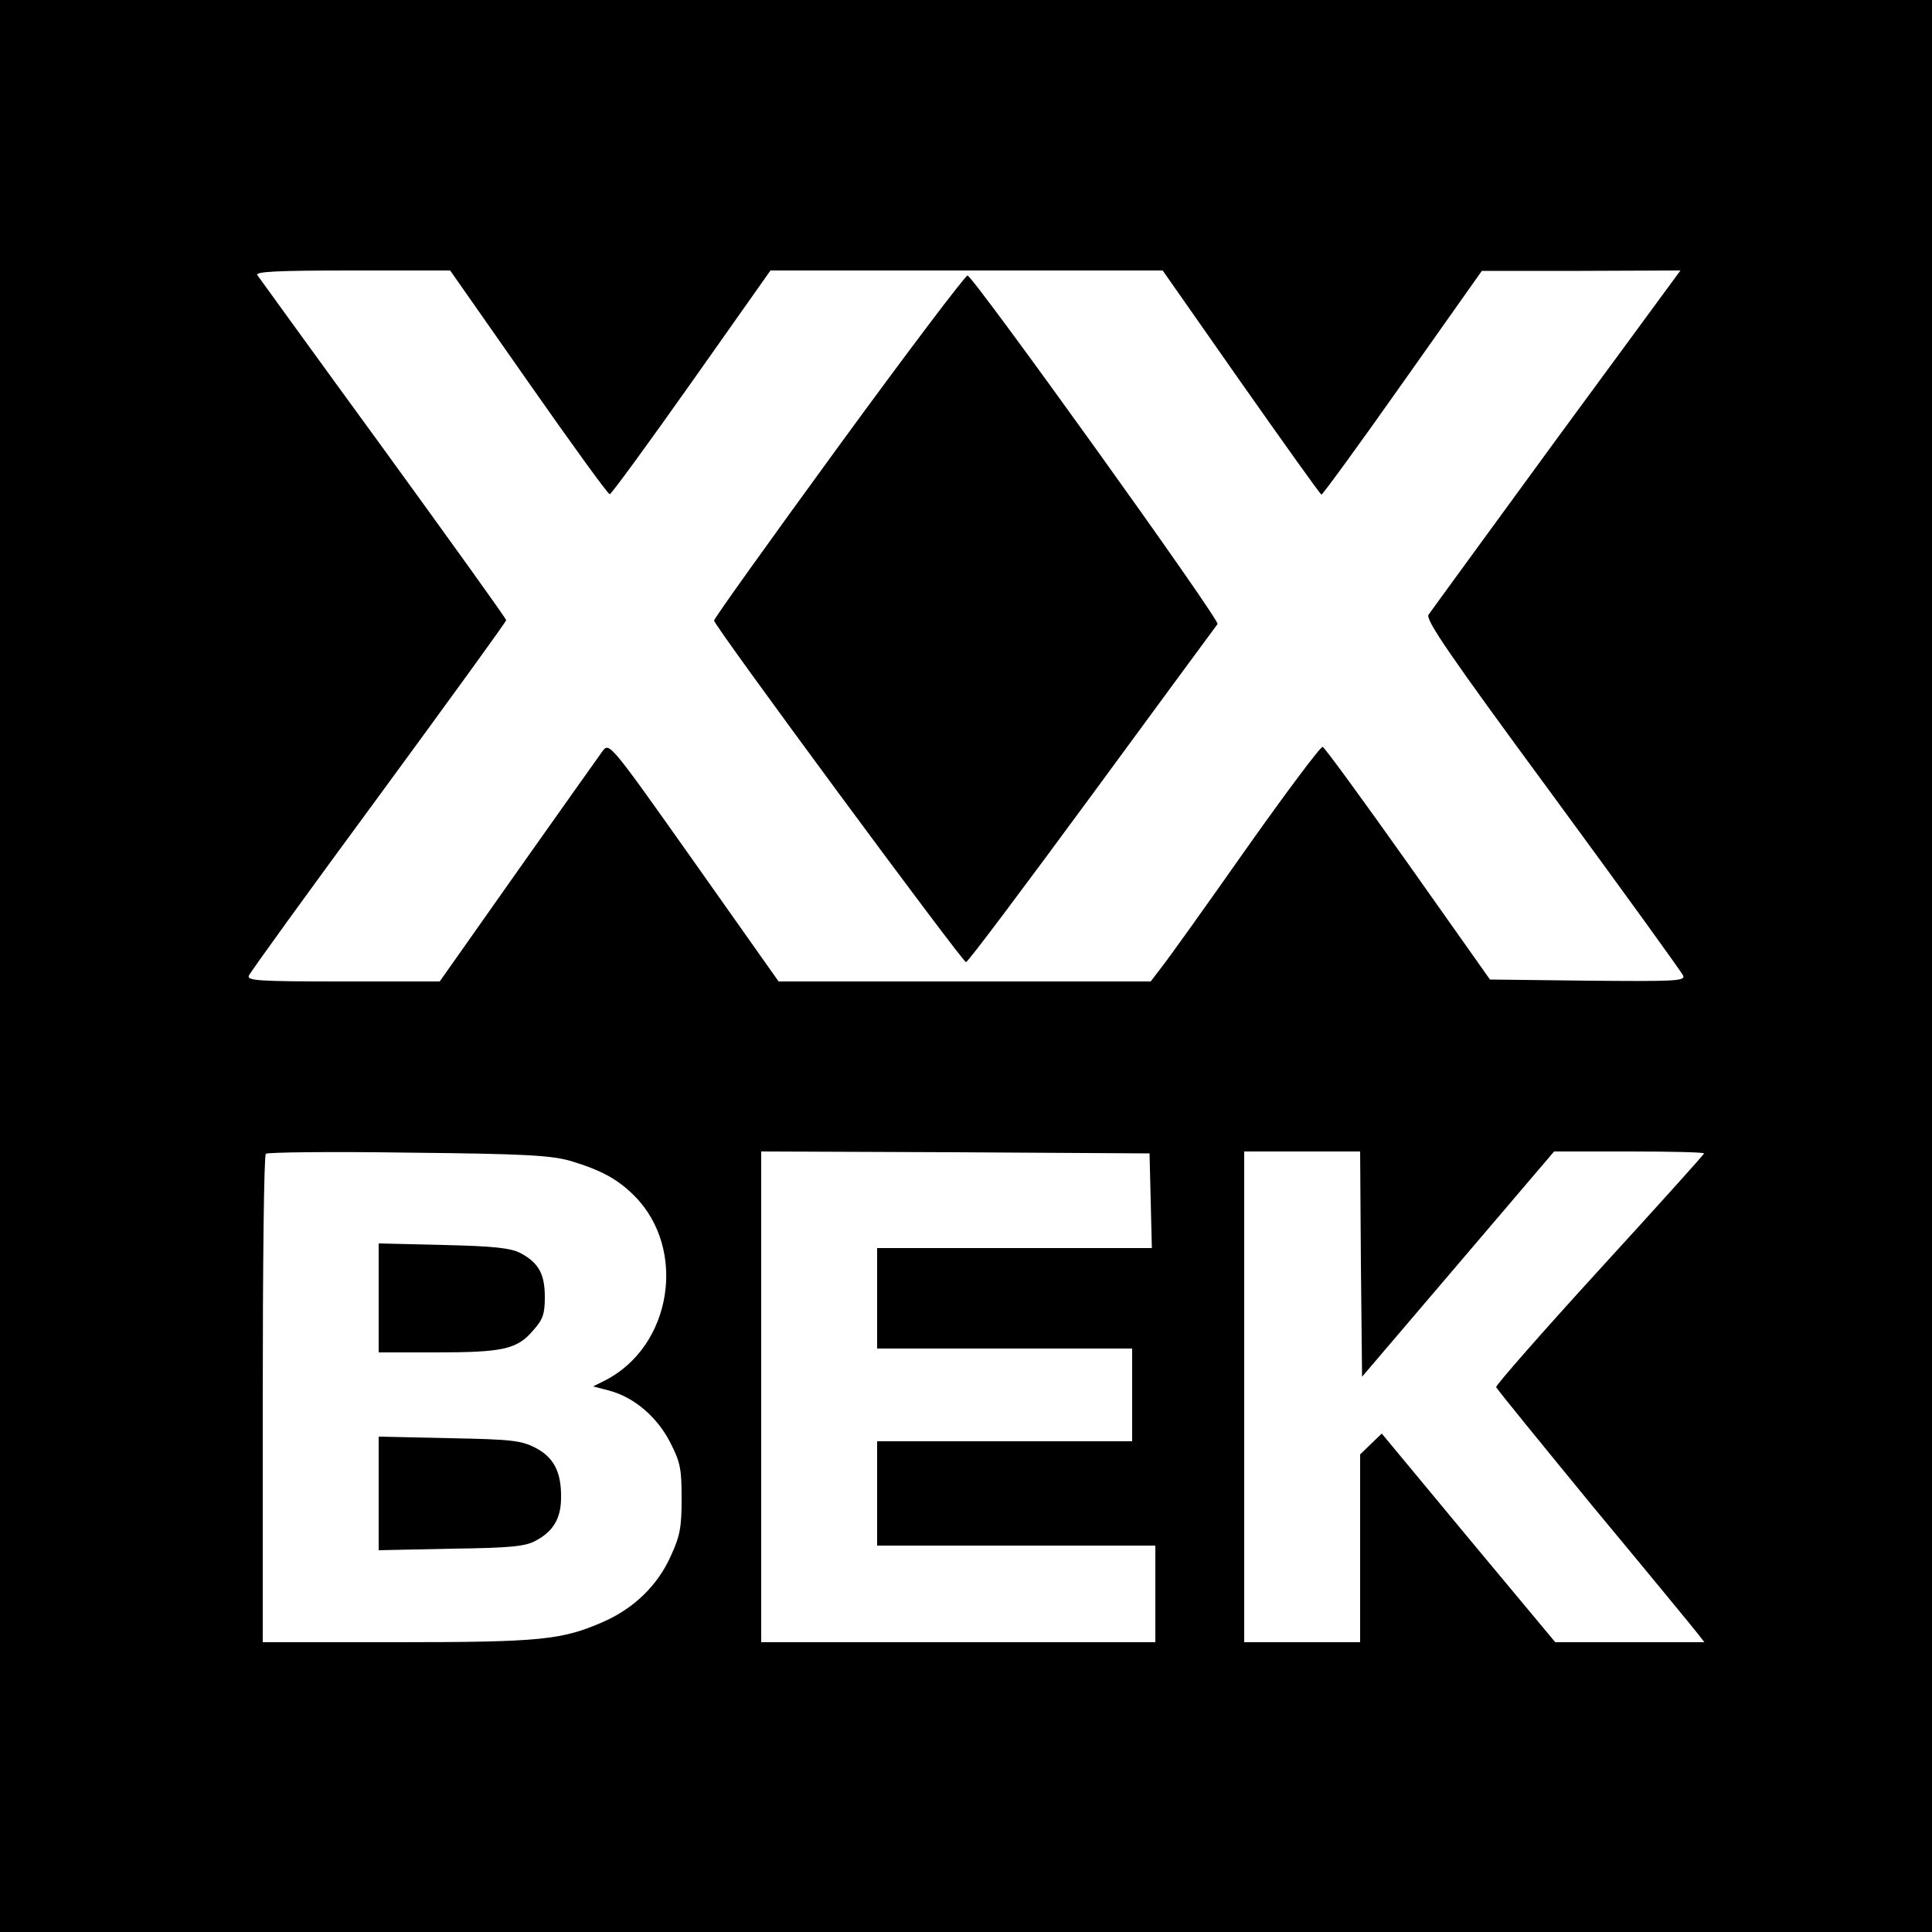
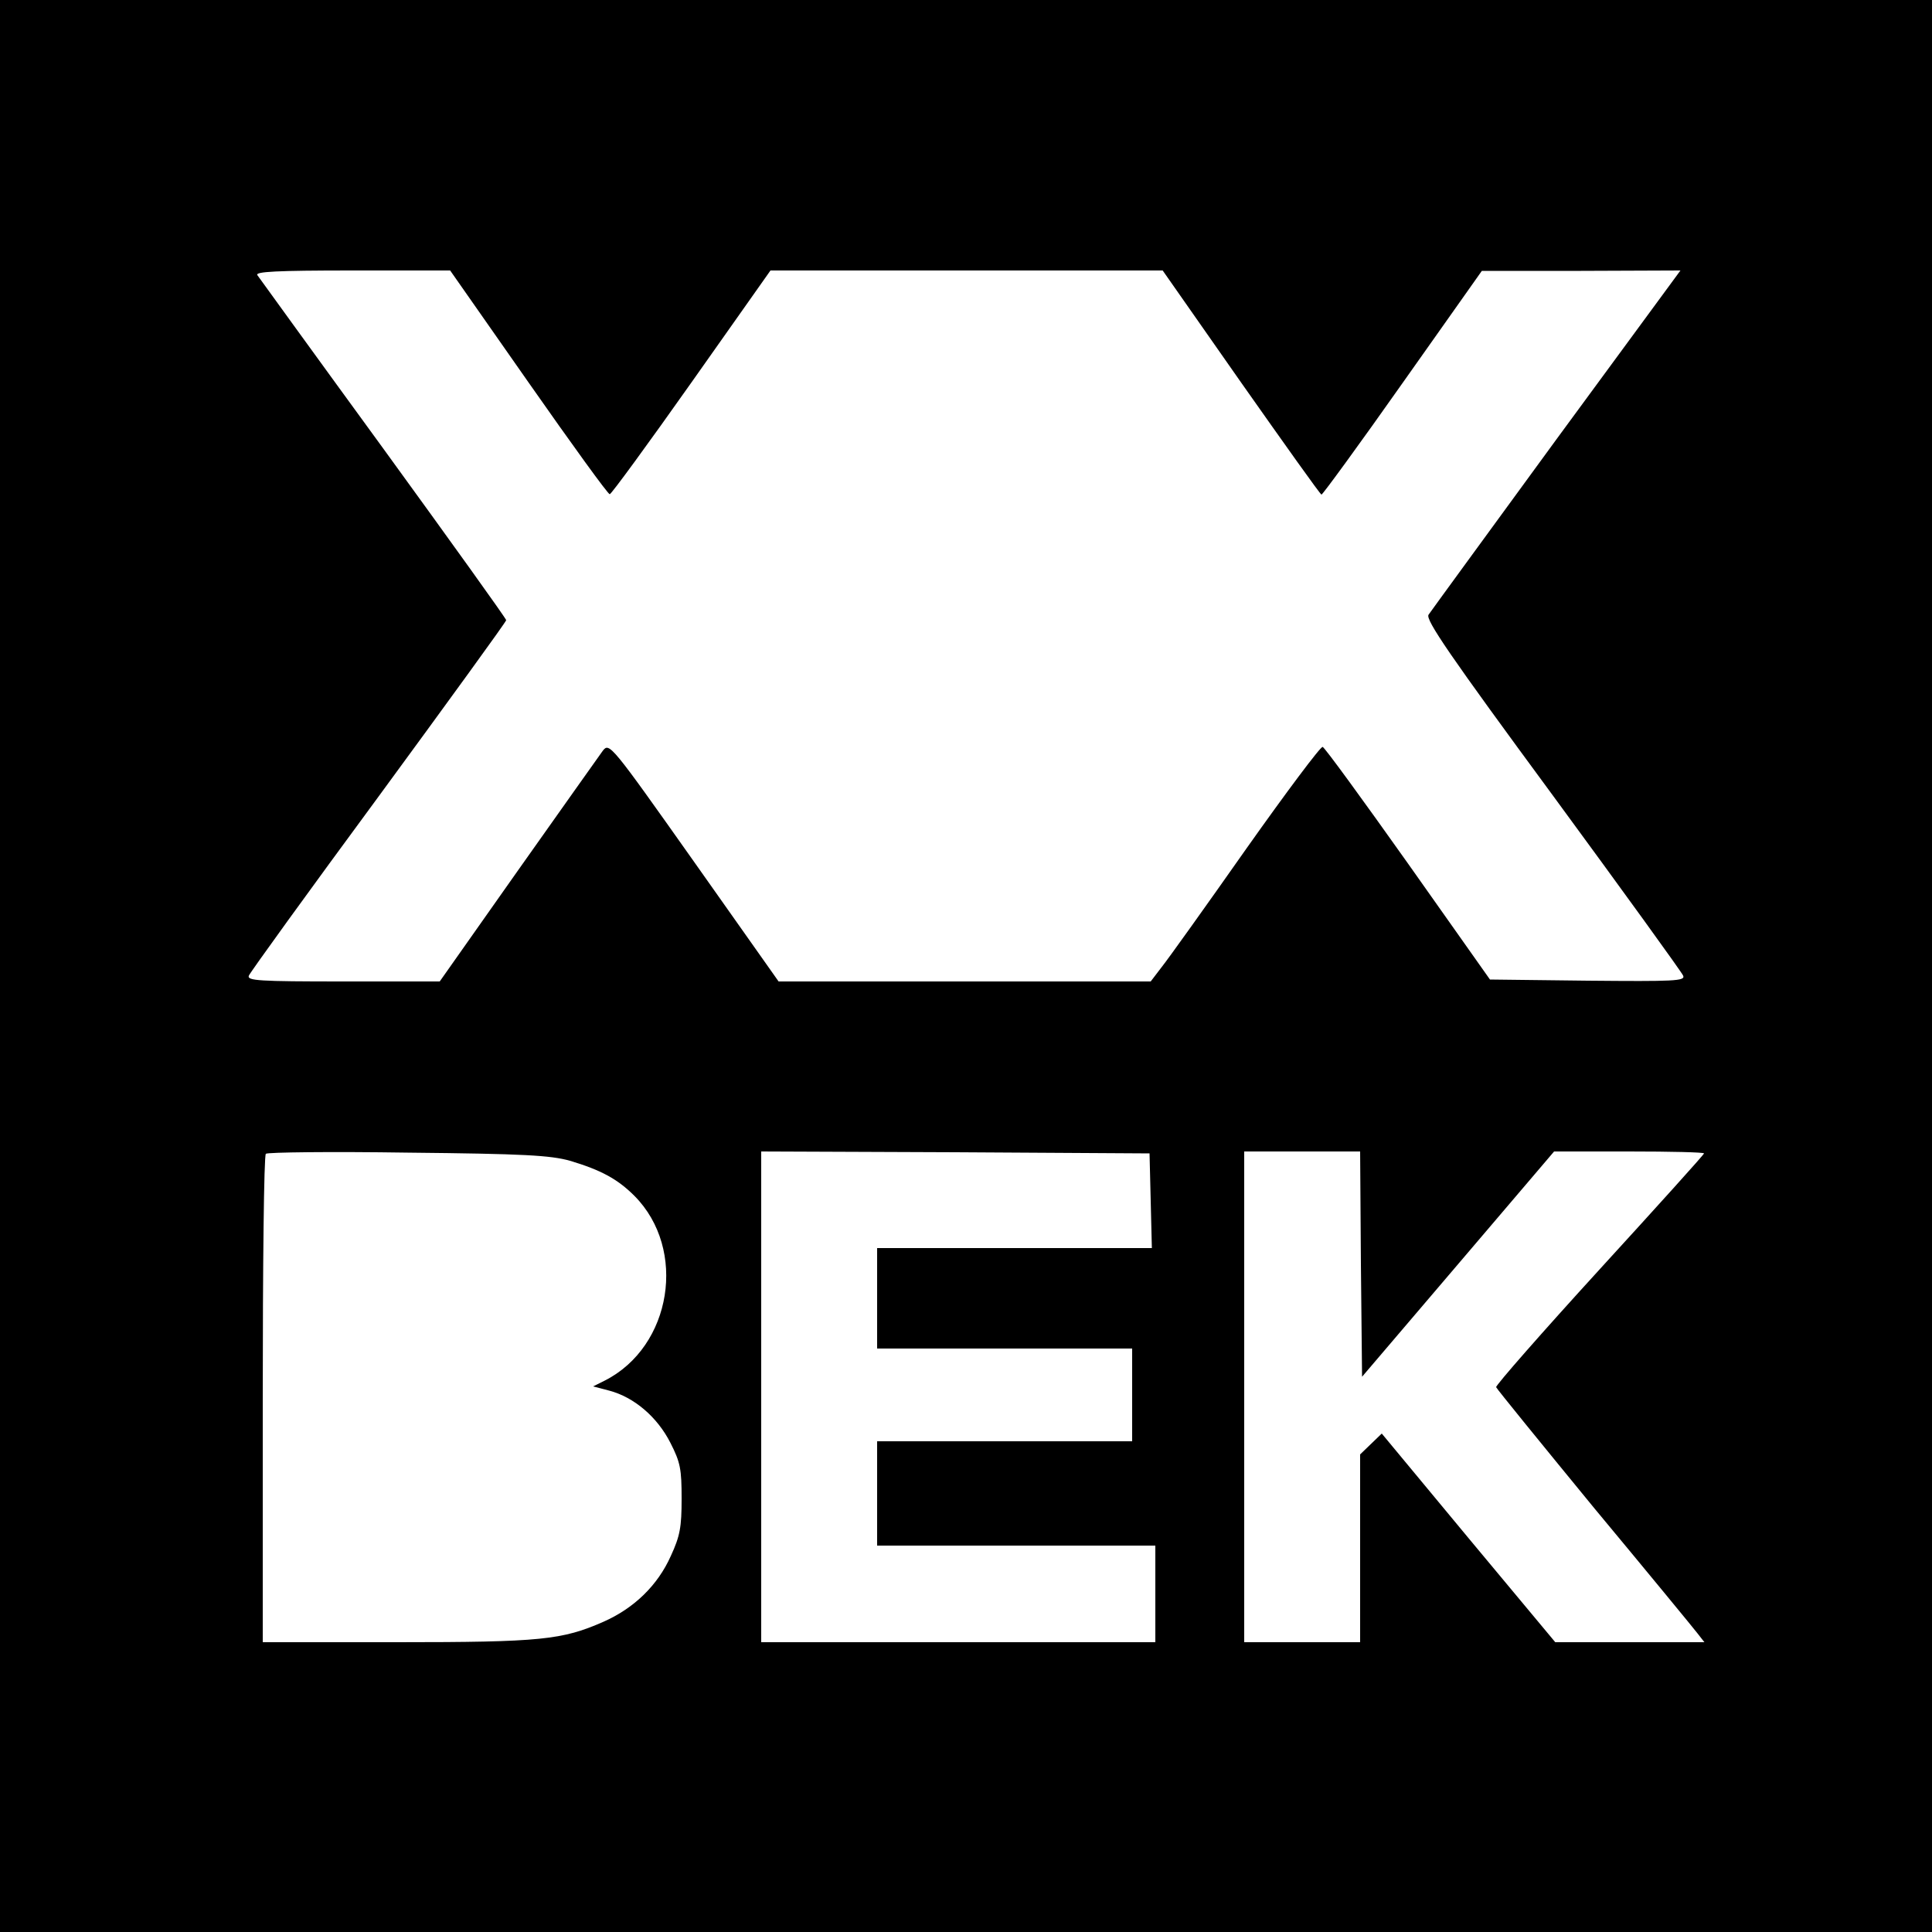
<svg xmlns="http://www.w3.org/2000/svg" version="1" width="666.667" height="666.667" viewBox="0 0 500 500">
  <path d="M0 250v250h500V0H0v250zM136.8 99c11.2 16 20.6 29 21 28.9.4 0 9.9-13 21.2-29L199.4 70h101.5l20.3 29c11.2 15.9 20.5 29 20.8 29 .3 0 9.8-13 21-28.9l20.5-29h25.7l25.7-.1-32.1 43.7c-17.6 24.1-32.5 44.5-33.1 45.4-.8 1.3 5.4 10.4 32.2 46.8 18.2 24.8 33.4 45.8 33.7 46.6.6 1.4-2.3 1.5-24.7 1.3l-25.3-.3-21.2-30c-11.7-16.5-21.6-30.1-22.1-30.2-.5-.2-9.4 11.7-19.8 26.4-10.4 14.8-20.2 28.5-21.8 30.5l-2.9 3.8H201.5l-21.9-31c-21.5-30.4-21.9-30.9-23.6-28.7-.9 1.2-10.7 15.1-21.9 30.9L113.8 254h-25c-21.9 0-24.9-.2-24.4-1.5.3-.8 15.4-21.7 33.6-46.4 18.1-24.7 33-45.2 33-45.6 0-.4-14.3-20.3-31.8-44.4-17.5-24-32.1-44.2-32.6-44.9-.6-.9 4.9-1.2 24.6-1.2h25.3l20.3 29zm10.7 201.4c8 2.4 12.3 4.7 16.7 9.1 13.7 13.8 9.7 39-7.7 47.8l-3 1.5 4.2 1.1c6.4 1.7 12.4 6.8 15.8 13.5 2.6 5.1 2.9 6.8 2.9 14.5 0 7.3-.4 9.6-2.8 14.8-3.4 7.6-9.5 13.5-17.4 17-10.7 4.7-16.1 5.3-53.4 5.3H68v-62.8c0-34.6.3-63.2.8-63.6.4-.4 16.9-.6 36.7-.3 30.3.3 36.9.7 42 2.1zm150.3 10.3l.3 12.3H227v26h66v24h-66v27h72v25H197V298l50.3.2 50.2.3.3 12.2zm54.4 16.4l.3 29.2 24.9-29.2 24.8-29.1h19.4c10.7 0 19.4.2 19.4.5s-12.2 13.8-27.1 30.1c-14.8 16.2-26.9 30-26.7 30.4.2.5 11.6 14.5 25.3 31.2 13.8 16.6 25.8 31.2 26.8 32.5l1.8 2.3h-38.6L380 398l-22.4-27-2.8 2.7-2.8 2.7V425h-30V298h30l.2 29.1z" />
-   <path d="M217.1 115.4c-17.8 24.4-32.4 44.8-32.3 45.2.1 1.5 64.3 88.4 65.2 88.4.5 0 15.1-19.5 32.6-43.3 17.4-23.7 32.1-43.7 32.5-44.2.7-1-62.9-89.6-64.7-90.2-.5-.1-15.5 19.7-33.3 44.1zM98 335.9V350h14.8c17.3 0 21-.8 25.1-5.6 2.6-2.9 3.1-4.3 3.1-8.7 0-6-1.6-8.9-6.3-11.4-2.5-1.3-6.7-1.8-19.9-2.1l-16.8-.4v14.1zM98 386.5v14.7l18.8-.4c15.6-.2 19.2-.6 21.9-2.1 4.5-2.4 6.5-5.8 6.5-11.1.1-6.5-1.8-10.4-6.6-12.9-3.7-1.9-6.1-2.2-22.3-2.5l-18.3-.4v14.7z" />
</svg>